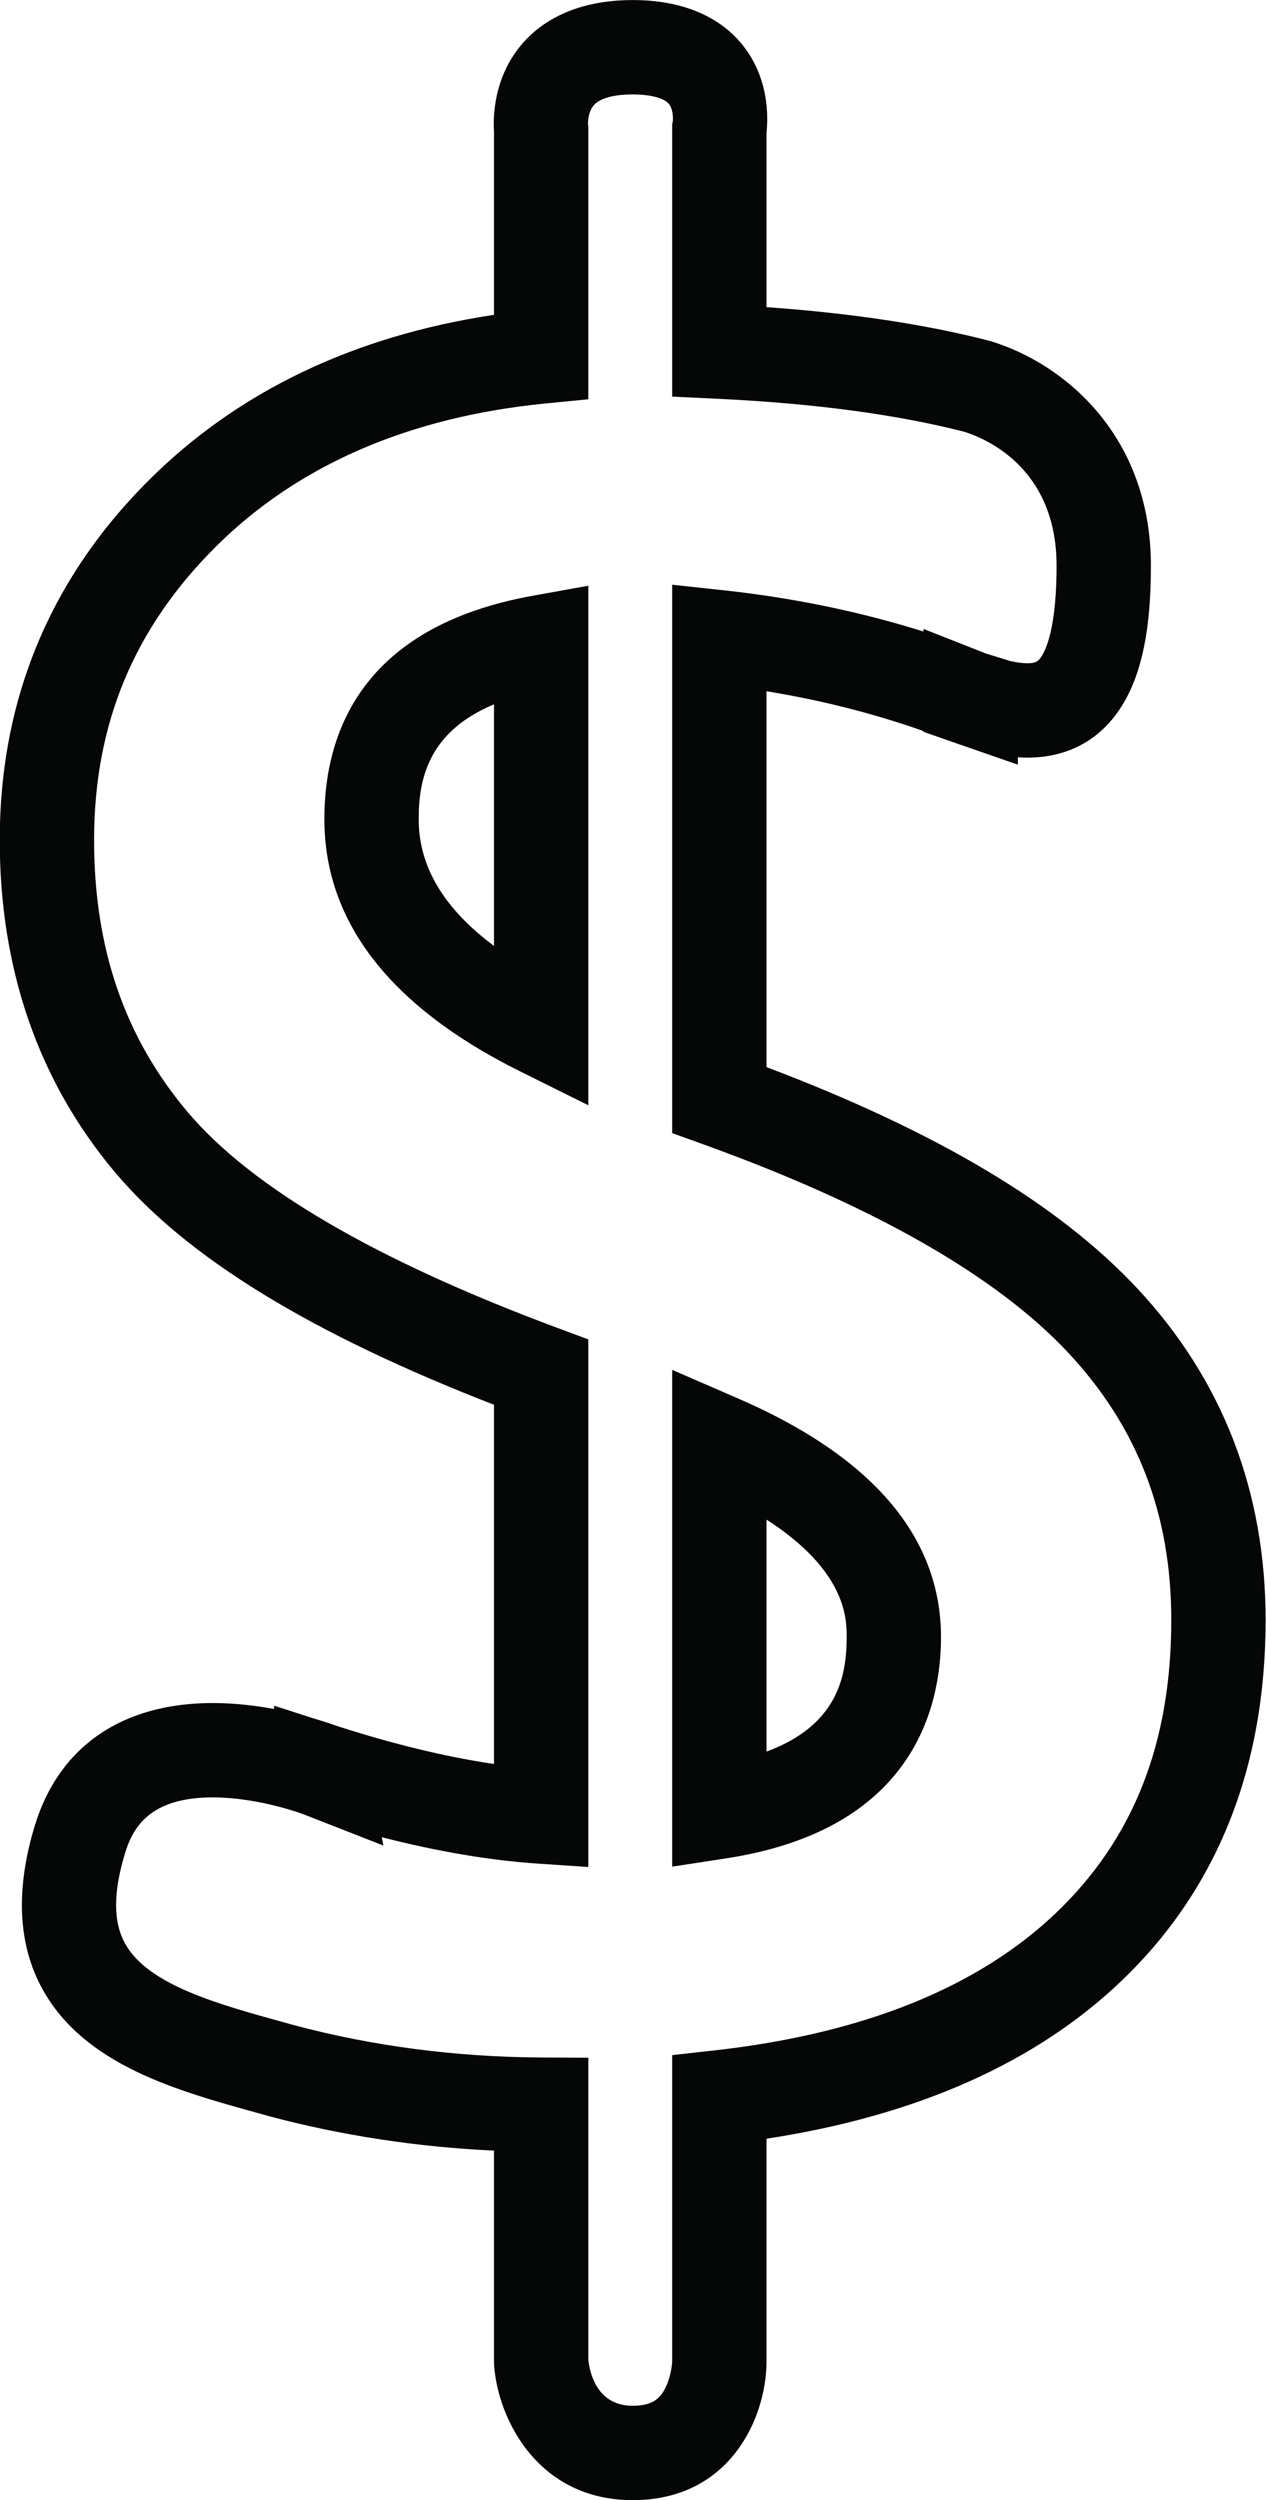
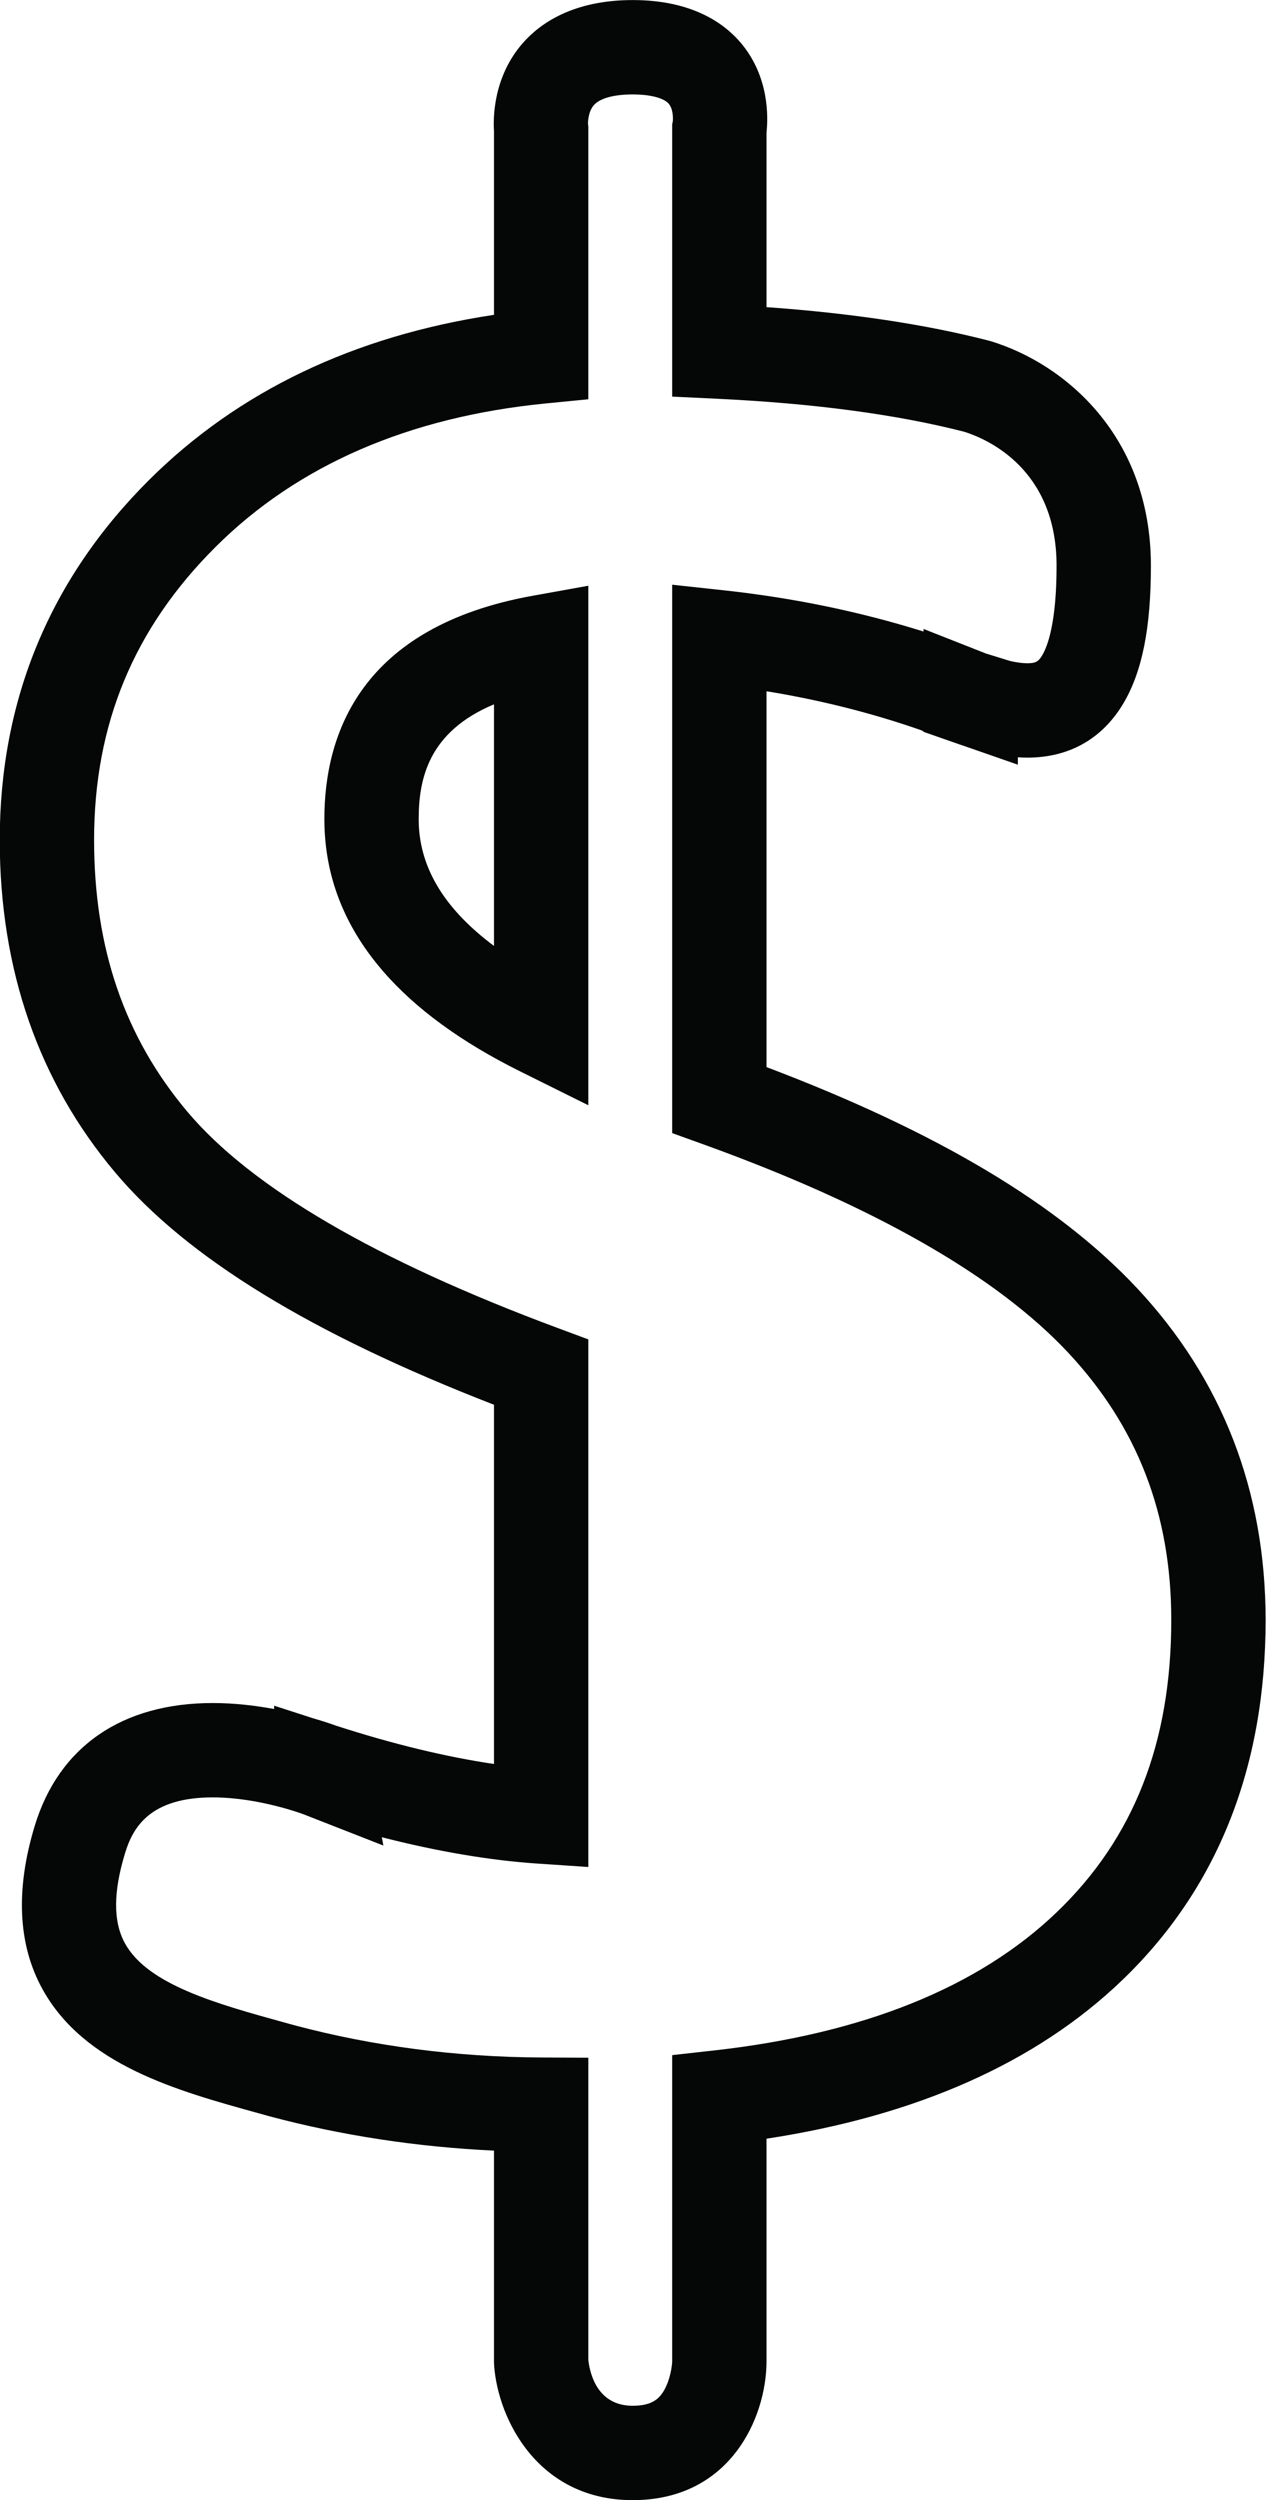
<svg xmlns="http://www.w3.org/2000/svg" height="397.4" preserveAspectRatio="xMidYMid meet" version="1.0" viewBox="112.0 13.9 201.3 397.4" width="201.3" zoomAndPan="magnify">
  <g fill="#050606" id="change1_1">
    <path d="M 198.781 78.027 L 205.547 77.363 L 205.547 34.02 L 205.492 33.562 C 205.488 33.547 205.465 31.703 206.426 30.613 C 207.398 29.516 209.59 28.91 212.602 28.91 C 215.379 28.91 217.516 29.461 218.32 30.375 C 219.016 31.172 219.035 32.629 218.98 33.195 L 218.879 33.629 L 218.879 76.941 L 226.02 77.281 C 241.379 78.008 254.605 79.777 265.336 82.531 C 268.965 83.676 280 88.426 280 103.824 C 280 112.871 278.574 116.617 277.723 118.043 C 277.141 119.02 276.734 119.324 275.344 119.324 C 274.582 119.324 273.664 119.199 272.609 118.961 L 268.785 117.781 C 268.758 117.77 268.73 117.762 268.703 117.75 L 258.844 113.867 L 258.844 114.281 C 248.785 111.129 238.184 108.934 227.188 107.738 L 218.879 106.836 L 218.879 194.004 L 223.832 195.789 C 250.898 205.555 270.41 216.688 281.828 228.883 C 292.871 240.684 298.238 254.59 298.238 271.395 C 298.238 290.914 292.266 306.121 279.984 317.883 C 267.551 329.789 249.234 337.168 225.547 339.809 L 218.879 340.555 L 218.879 389.316 C 218.879 389.336 218.773 391.426 217.859 393.324 C 217.004 395.105 215.781 396.289 212.602 396.289 C 207.039 396.289 205.809 391.305 205.547 389.008 L 205.547 340.965 L 198.086 340.93 C 184.559 340.863 171.332 339.137 158.855 335.82 L 157.141 335.348 C 146.5 332.41 135.496 329.371 131.879 322.805 C 129.988 319.375 129.988 314.688 131.879 308.469 C 133.133 304.336 135.855 299.59 145.824 299.59 C 153.215 299.59 160.301 302.289 160.352 302.309 L 172.961 307.246 L 172.711 305.922 C 181.621 308.203 189.941 309.609 197.551 310.117 L 205.547 310.652 L 205.547 226.793 L 200.66 224.977 C 171.758 214.23 151.953 202.664 141.789 190.598 C 131.812 178.754 126.961 164.629 126.961 147.402 C 126.961 129.004 133.285 113.766 146.293 100.816 C 159.328 87.84 176.988 80.172 198.781 78.027 Z M 135.711 90.184 C 119.953 105.871 111.961 125.125 111.961 147.402 C 111.961 168.023 118.137 185.805 130.316 200.262 C 141.707 213.785 161.438 225.887 190.547 237.18 L 190.547 294.281 C 182.871 293.148 174.445 291.105 165.395 288.18 C 164.766 287.949 163.492 287.508 161.758 287.008 L 155.586 285.012 L 155.586 285.543 C 152.645 284.996 149.289 284.59 145.824 284.59 C 131.398 284.59 121.348 291.52 117.523 304.113 C 114.445 314.258 114.852 322.98 118.738 330.039 C 125.406 342.148 140.145 346.215 153.148 349.805 L 154.922 350.297 C 166.387 353.344 178.34 355.164 190.547 355.734 L 190.547 389.367 L 190.57 389.926 C 191.211 398.516 197.605 411.289 212.602 411.289 C 228.098 411.289 233.816 398.211 233.879 389.367 L 233.879 353.84 C 257.758 350.195 276.734 341.762 290.355 328.719 C 305.539 314.18 313.238 294.895 313.238 271.395 C 313.238 250.891 306.355 233.141 292.781 218.633 C 280.289 205.293 260.988 193.777 233.879 183.512 L 233.879 123.773 C 242.418 125.16 250.633 127.234 258.441 129.957 C 258.57 130.02 258.707 130.086 258.844 130.148 L 258.844 130.223 L 264.242 132.109 L 264.242 132.105 L 264.391 132.164 C 264.586 132.23 264.77 132.289 264.961 132.352 L 273.844 135.445 L 273.844 134.27 C 274.352 134.305 274.852 134.324 275.344 134.324 C 281.977 134.324 287.254 131.352 290.609 125.723 C 293.605 120.695 295 113.738 295 103.824 C 295 83.211 281.301 71.719 269.566 68.141 L 269.258 68.055 C 259.238 65.465 247.363 63.676 233.879 62.719 L 233.879 34.961 C 234.141 32.59 234.34 26.16 229.863 20.797 C 227.242 17.656 222.117 13.91 212.602 13.91 C 203.16 13.91 197.926 17.59 195.195 20.672 C 190.406 26.082 190.406 32.664 190.547 34.777 L 190.547 63.941 C 168.277 67.297 149.855 76.105 135.711 90.184" fill="inherit" />
    <path d="M 190.547 125.848 L 190.547 164.254 C 189.543 163.504 188.602 162.742 187.727 161.973 C 181.59 156.578 178.574 150.664 178.574 144.105 C 178.574 137.684 180.133 130.211 190.547 125.848 Z M 194.715 184.199 L 205.547 189.578 L 205.547 107 L 196.719 108.59 C 169.324 113.52 163.574 130.625 163.574 144.105 C 163.574 145.641 163.668 147.145 163.852 148.629 C 165.629 162.953 175.988 174.902 194.715 184.199" fill="inherit" />
-     <path d="M 233.879 255.434 C 246.625 263.633 246.625 271.258 246.625 274.109 C 246.625 280.633 244.98 288.199 233.879 292.309 Z M 261.625 274.109 C 261.625 268.652 260.34 263.562 257.789 258.855 C 252.914 249.867 243.41 242.277 229.359 236.184 L 218.879 231.637 L 218.879 310.598 L 227.516 309.27 C 257.191 304.711 261.625 285.285 261.625 274.109" fill="inherit" />
  </g>
</svg>